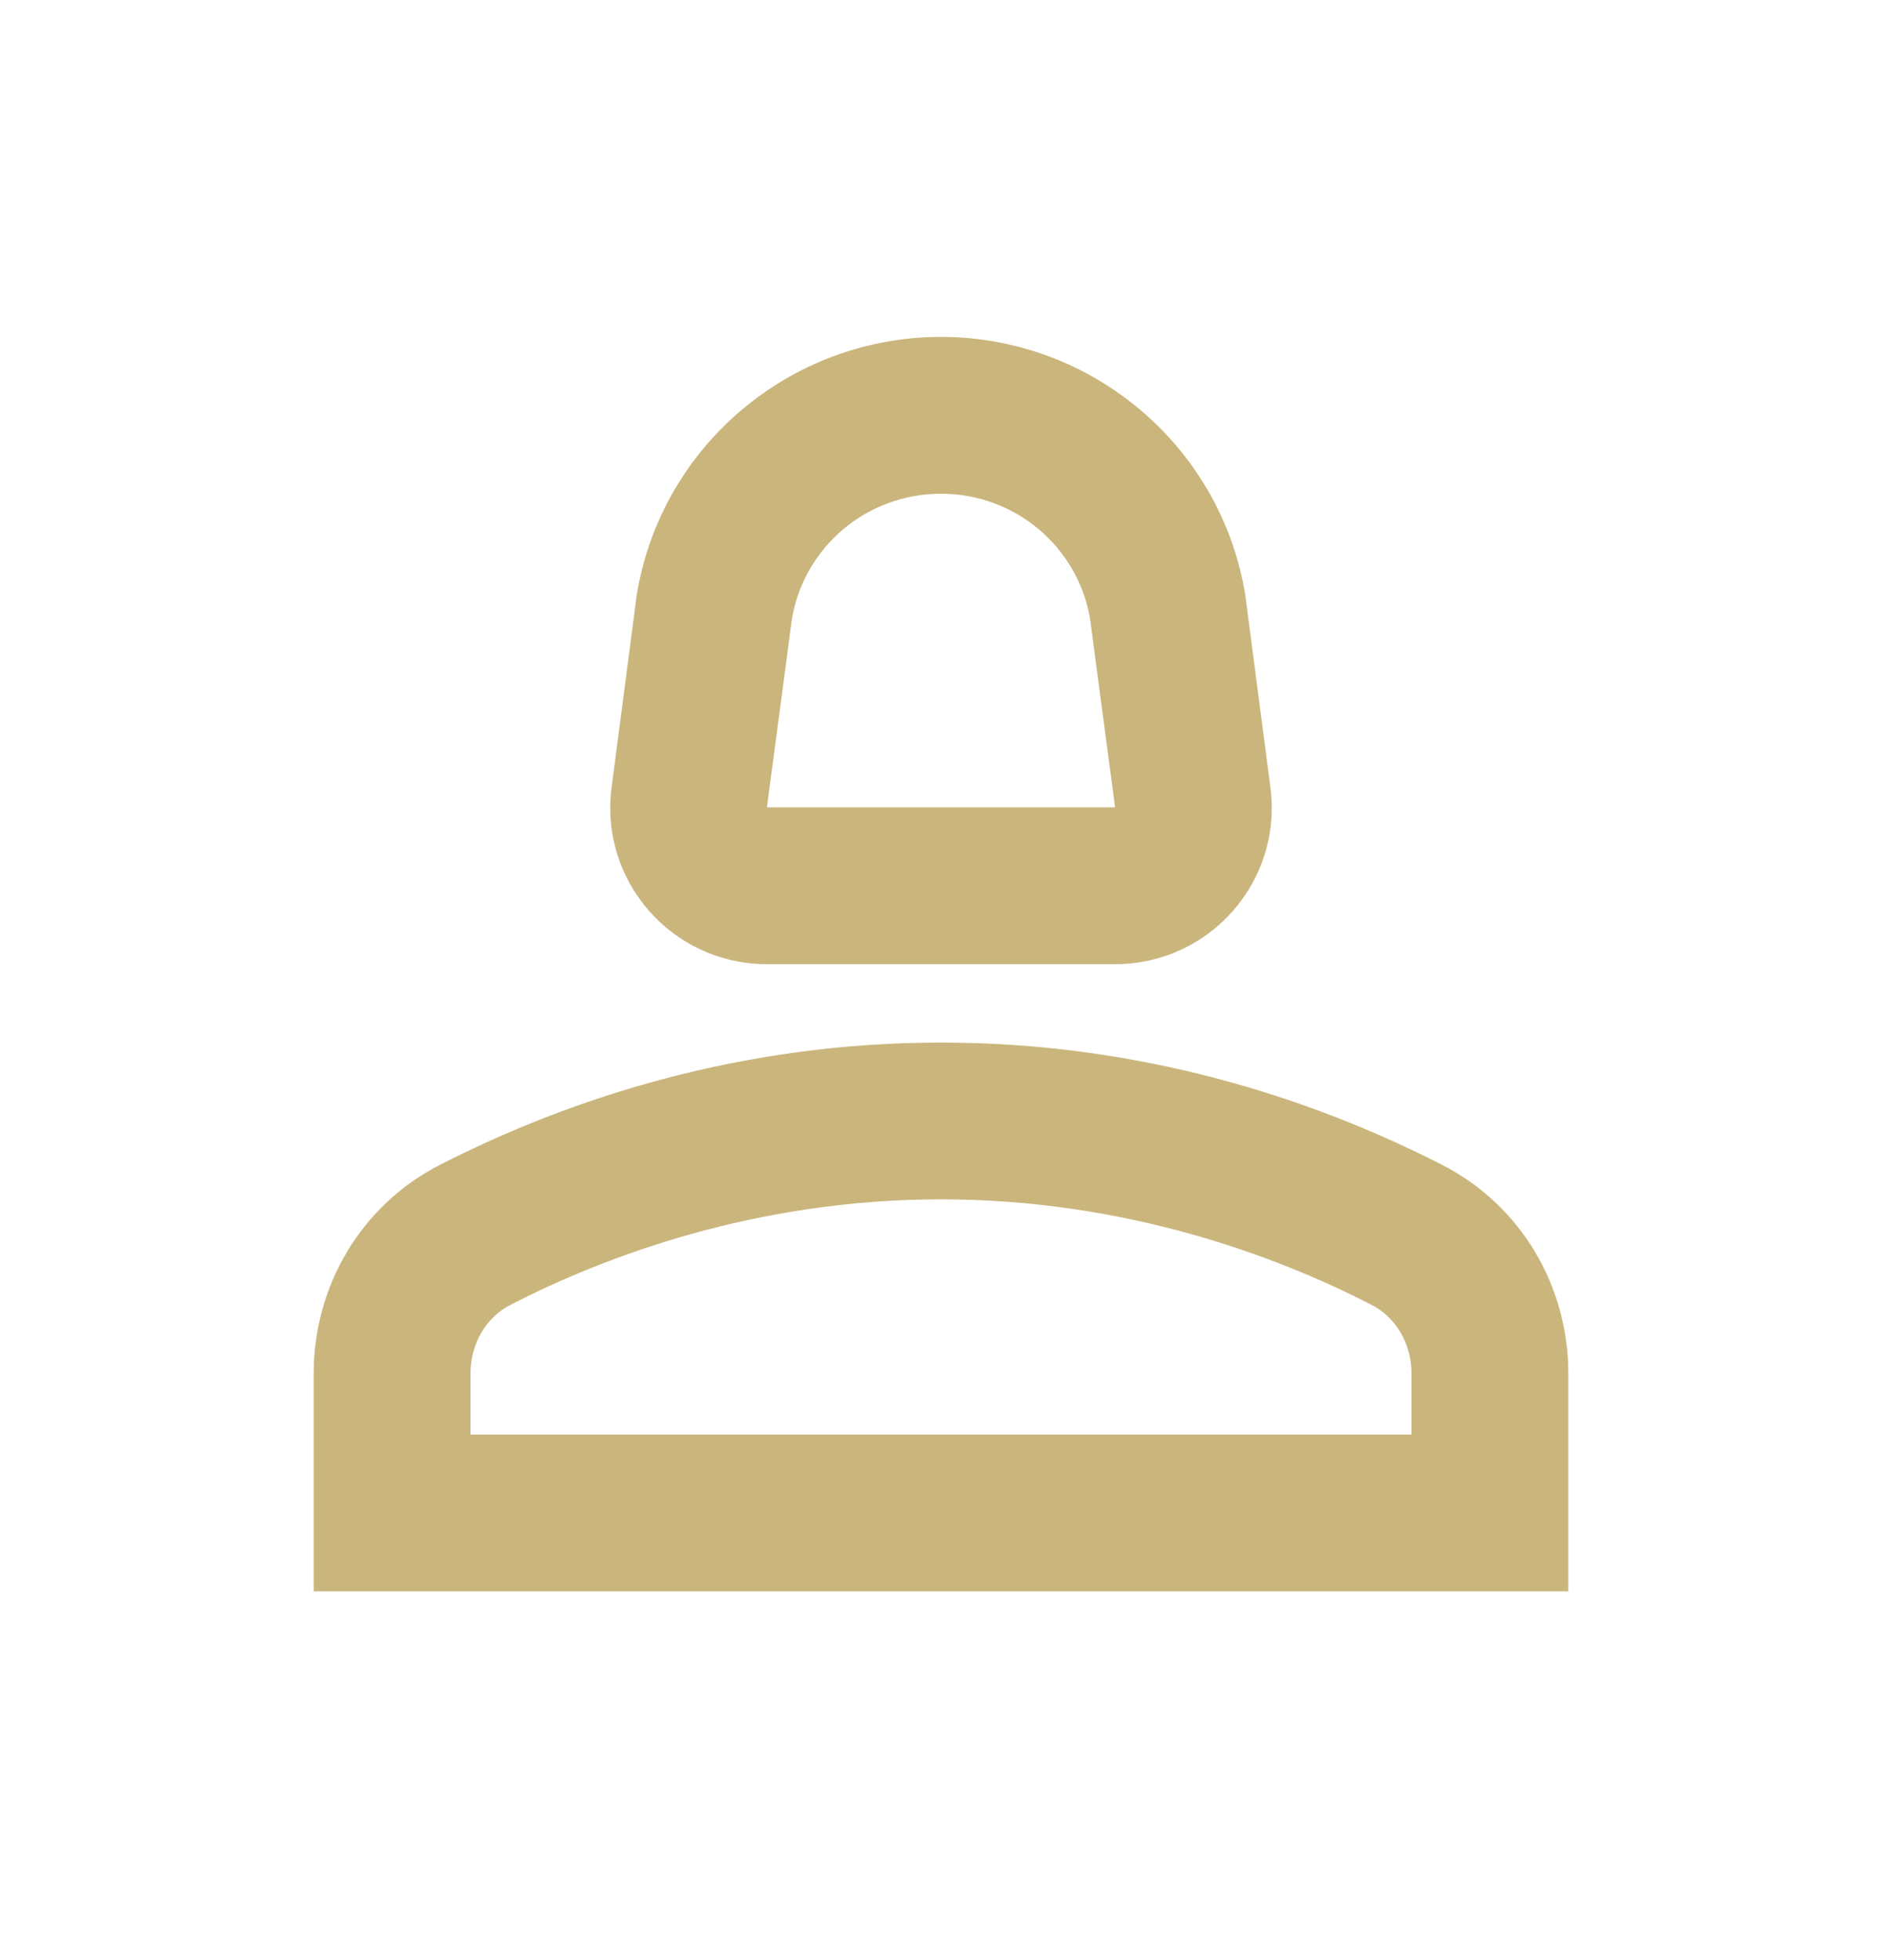
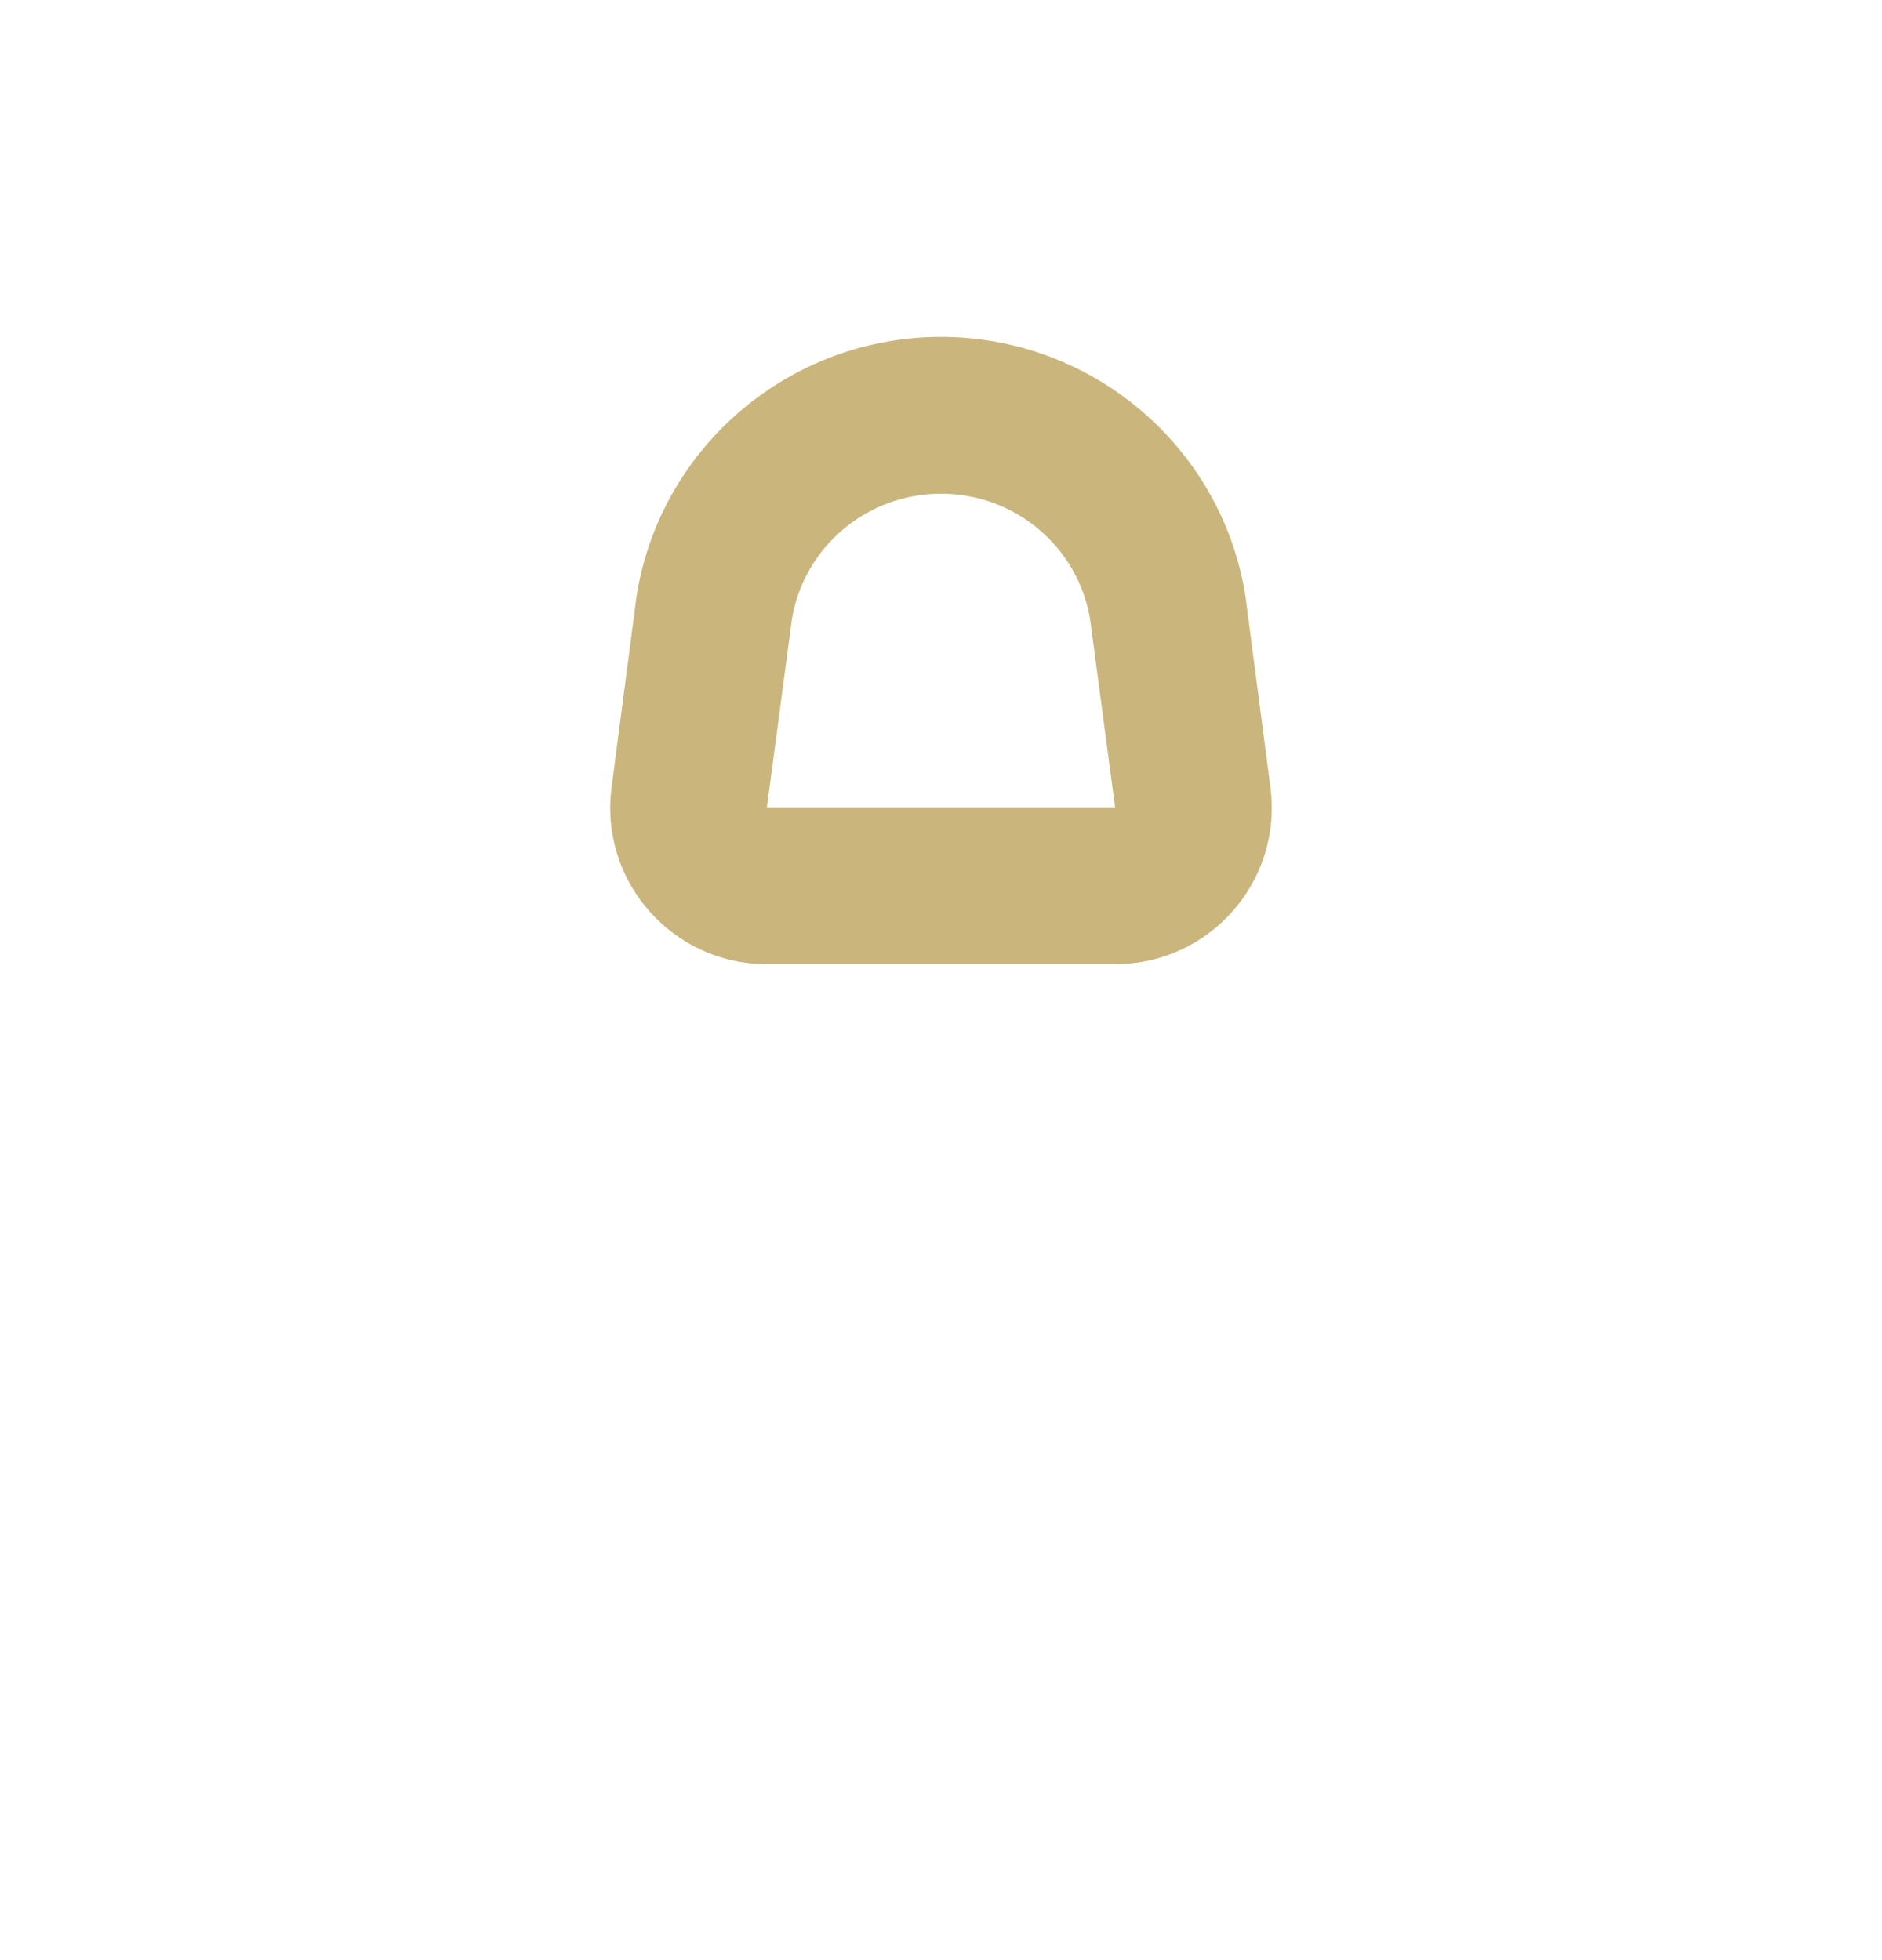
<svg xmlns="http://www.w3.org/2000/svg" width="24" height="25" viewBox="0 0 24 25" fill="none">
-   <path d="M18.39 14.857C16.71 13.997 14.53 13.297 12 13.297C9.47 13.297 7.29 13.997 5.61 14.857C4.61 15.367 4 16.397 4 17.517V20.297H20V17.517C20 16.397 19.39 15.367 18.39 14.857ZM18 18.297H6V17.517C6 17.137 6.2 16.797 6.52 16.637C7.71 16.027 9.63 15.297 12 15.297C14.37 15.297 16.29 16.027 17.48 16.637C17.8 16.797 18 17.137 18 17.517V18.297Z" fill="#CAB67D" />
  <path d="M9.78 12.297H14.22C15.43 12.297 16.36 11.237 16.2 10.037L15.88 7.587C15.57 5.687 13.92 4.297 12 4.297C10.08 4.297 8.43 5.687 8.12 7.587L7.8 10.037C7.64 11.237 8.57 12.297 9.78 12.297ZM10.1 7.887C10.26 6.967 11.06 6.297 12 6.297C12.94 6.297 13.74 6.967 13.9 7.887L14.22 10.297H9.78L10.1 7.887Z" fill="#CAB67D" />
</svg>